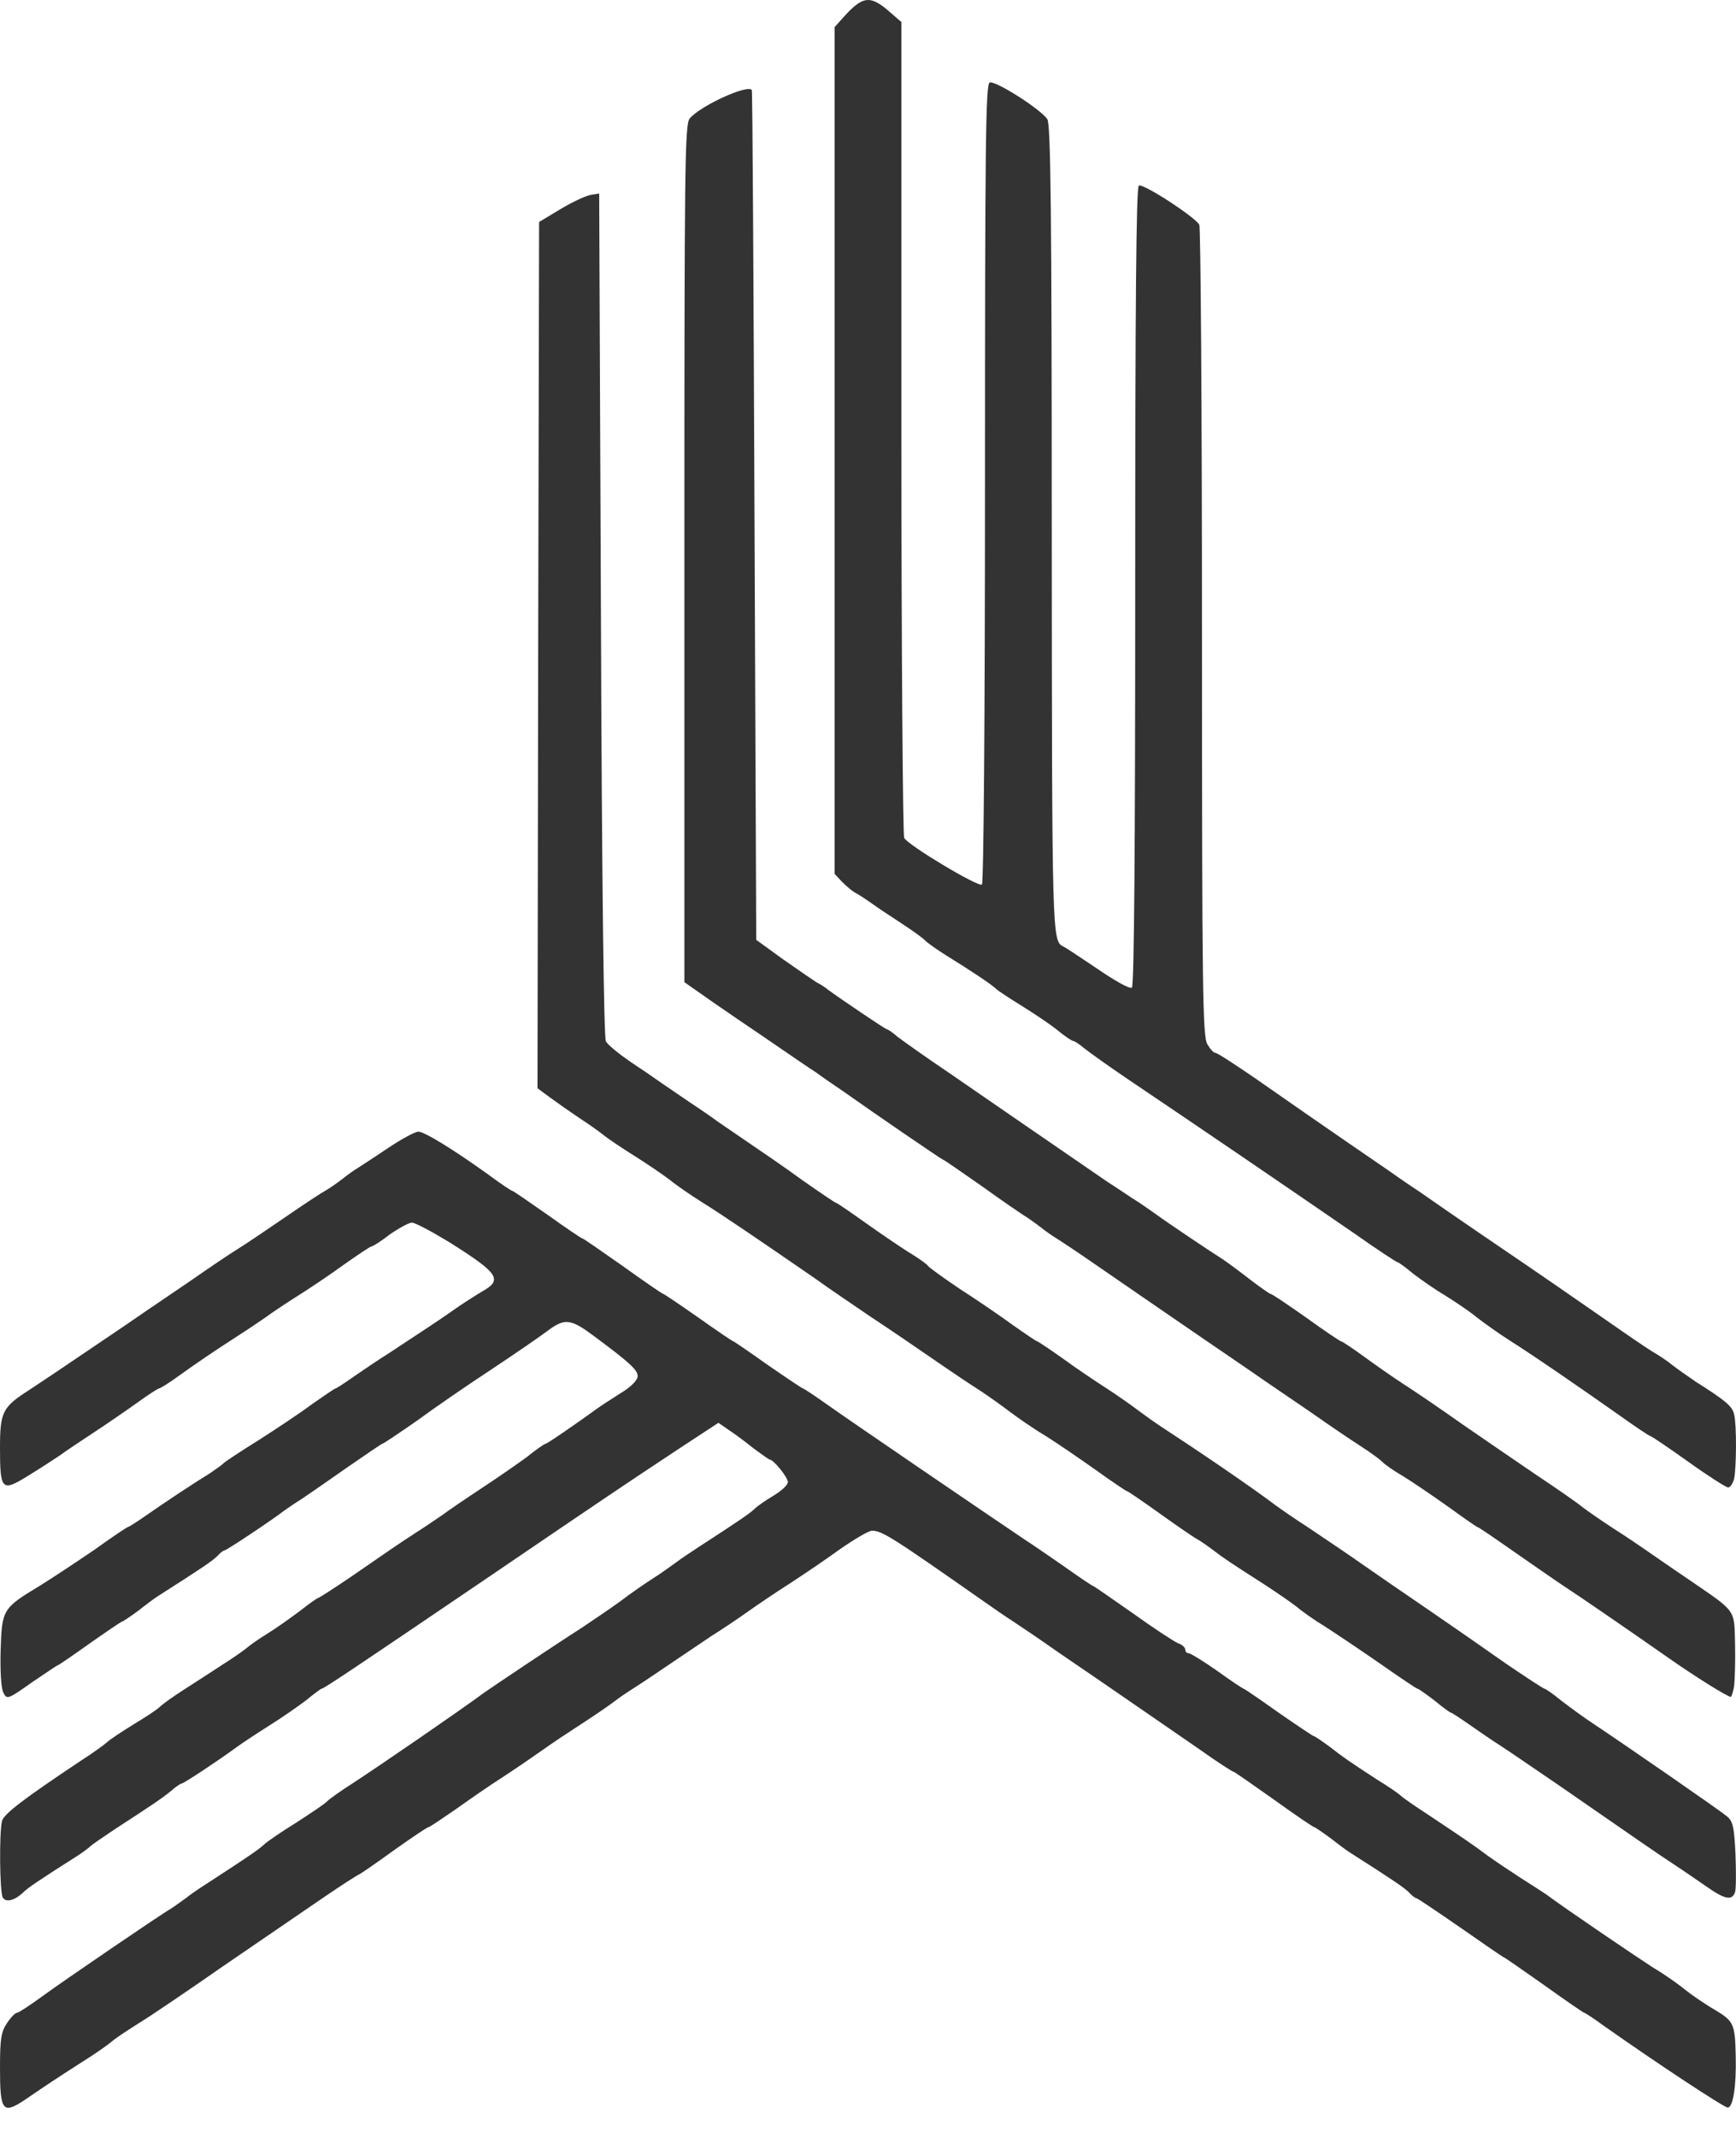
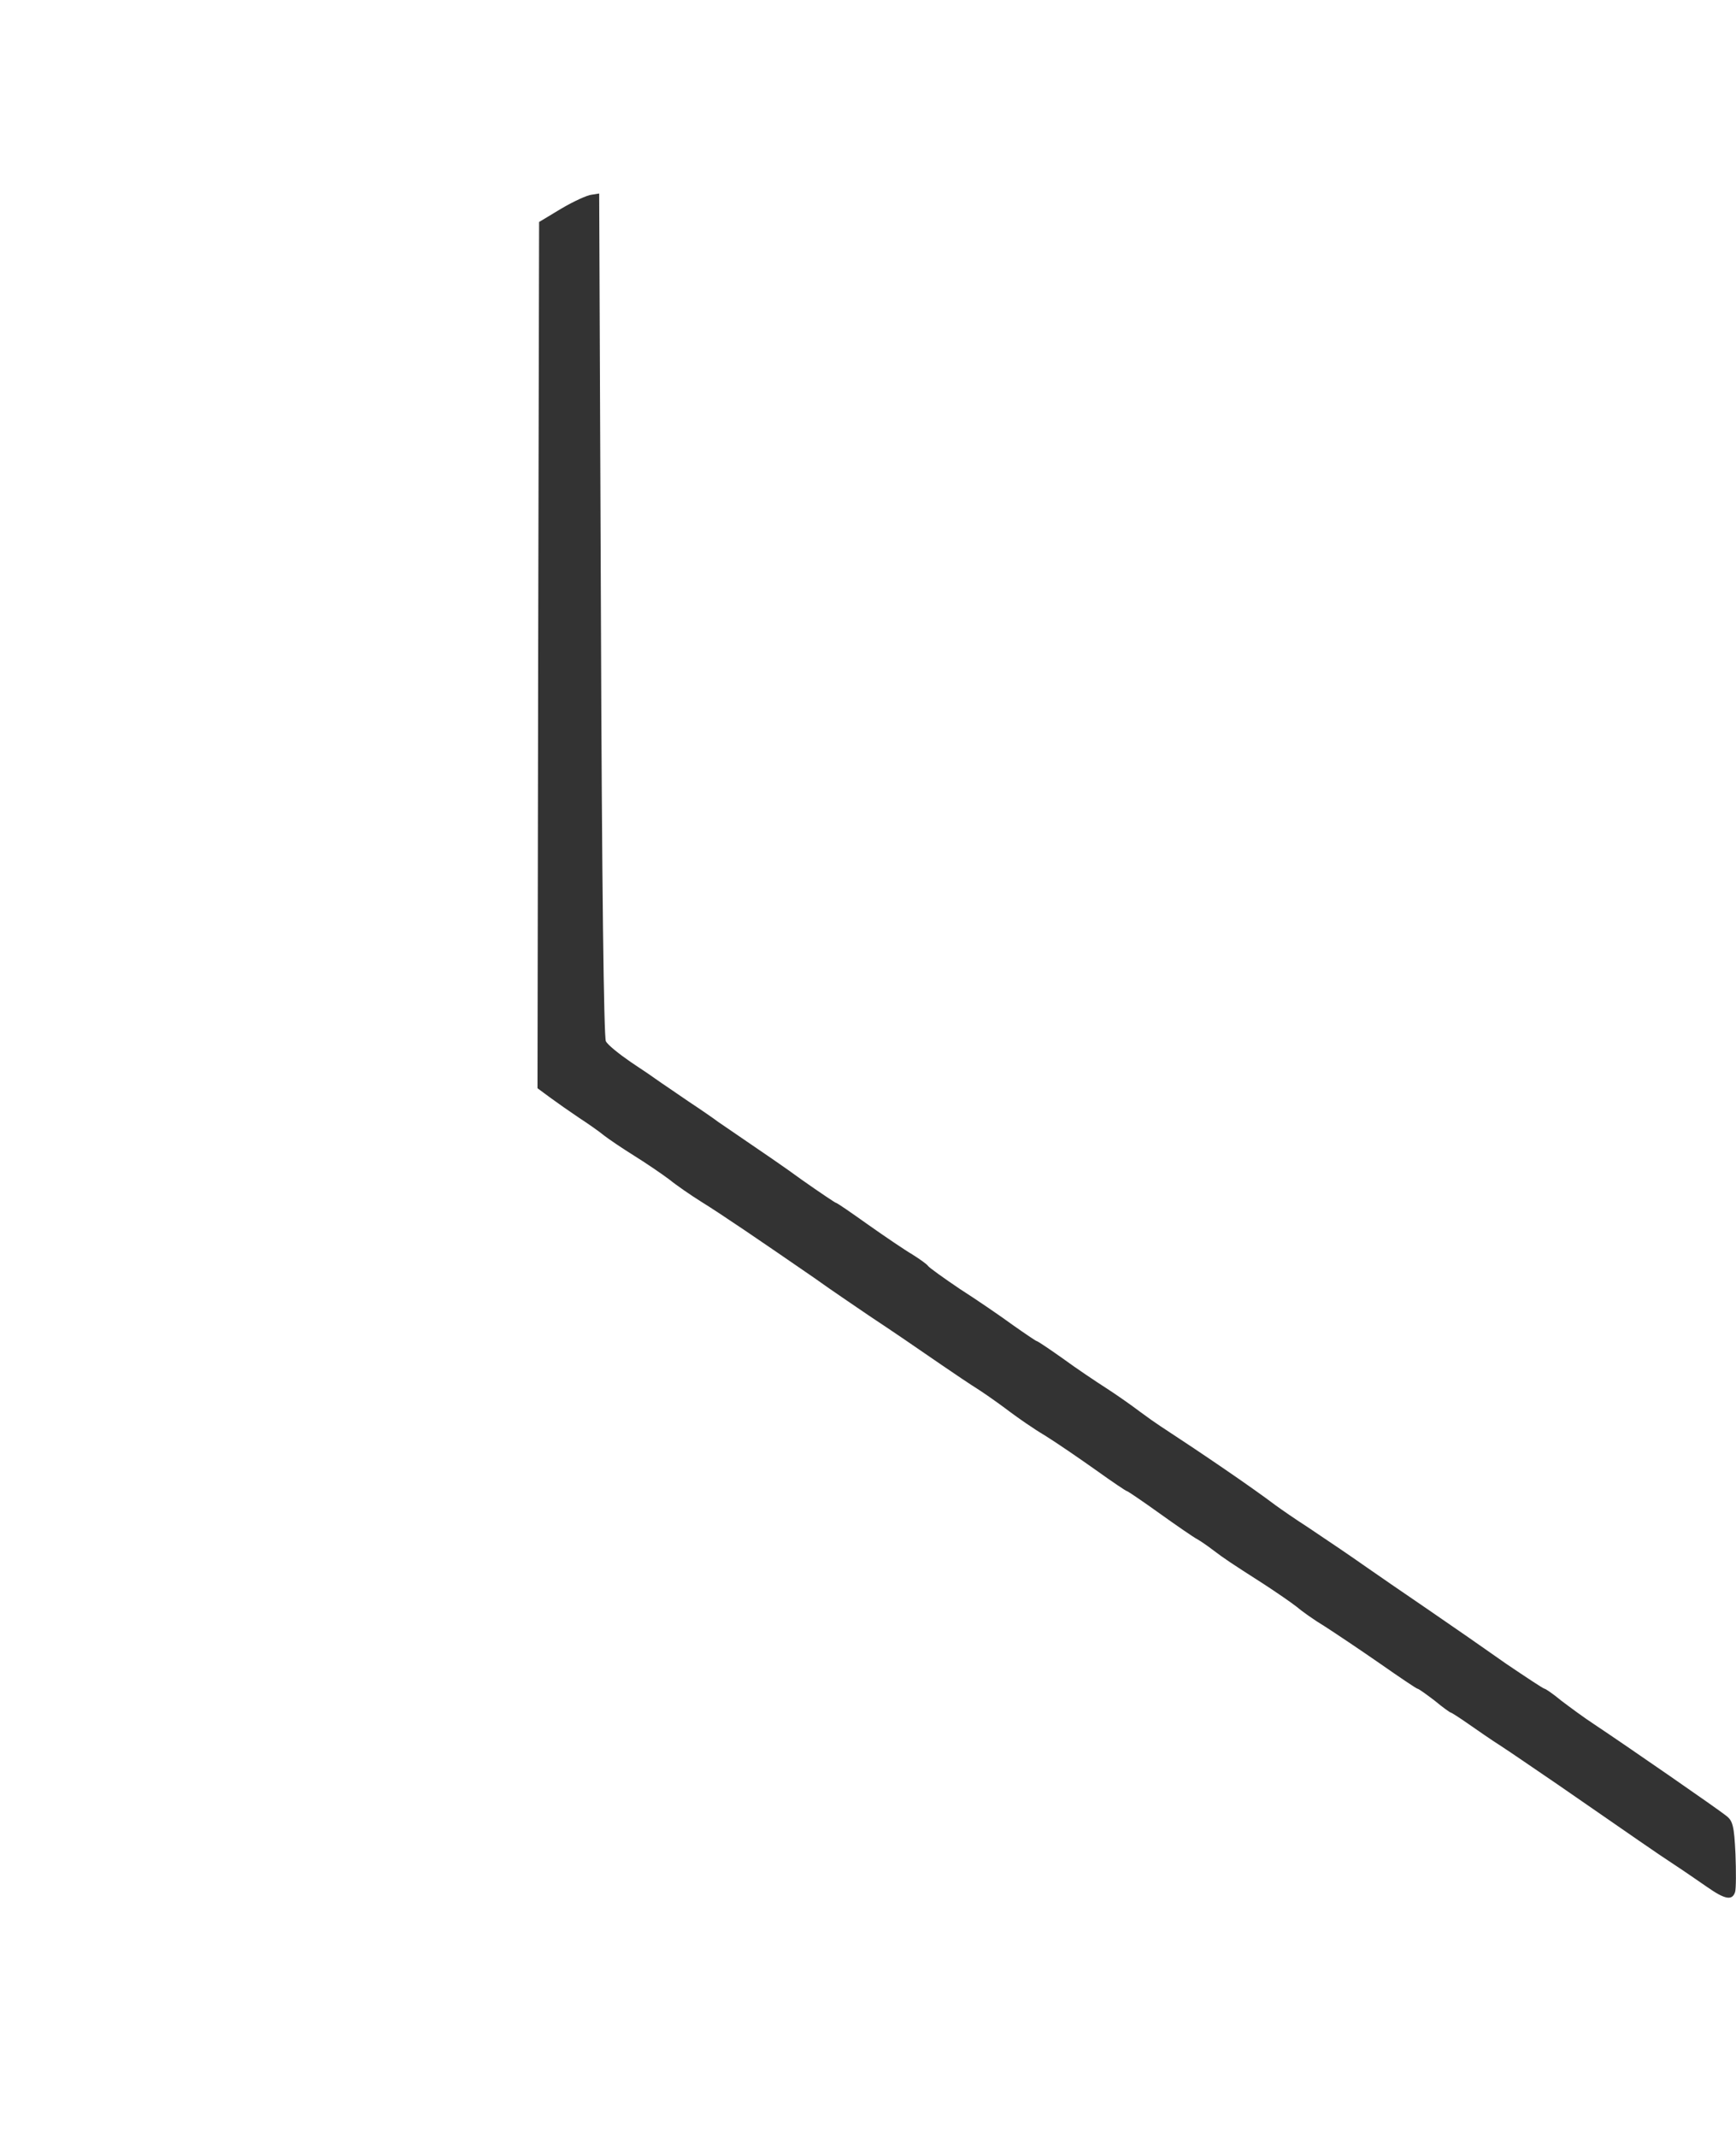
<svg xmlns="http://www.w3.org/2000/svg" width="13" height="16" viewBox="0 0 13 16" fill="none">
  <g opacity="0.8">
-     <path d="M0.188 15.721C0.358 15.605 0.41 15.57 0.613 15.44C0.708 15.381 0.805 15.312 0.825 15.295C0.868 15.259 0.91 15.23 1.12 15.097C1.198 15.046 1.363 14.934 1.488 14.848C1.7 14.7 1.863 14.591 2.433 14.2C2.568 14.108 2.683 14.035 2.688 14.035C2.693 14.035 2.81 13.955 2.945 13.857C3.083 13.759 3.2 13.68 3.21 13.68C3.218 13.68 3.305 13.62 3.405 13.552C3.505 13.481 3.665 13.369 3.763 13.307C3.858 13.245 3.988 13.156 4.05 13.112C4.168 13.029 4.205 13.005 4.413 12.869C4.48 12.825 4.57 12.763 4.613 12.73C4.653 12.7 4.705 12.665 4.725 12.653C4.745 12.641 4.858 12.567 4.975 12.487C5.093 12.408 5.25 12.301 5.325 12.251C5.4 12.204 5.525 12.121 5.6 12.067C5.675 12.014 5.815 11.919 5.913 11.857C6.008 11.795 6.175 11.683 6.285 11.603C6.395 11.526 6.505 11.461 6.53 11.461C6.605 11.461 6.683 11.511 7.351 11.979C7.426 12.032 7.533 12.106 7.588 12.141C7.643 12.177 7.796 12.28 7.926 12.372C8.326 12.644 8.726 12.922 8.981 13.097C9.113 13.191 9.228 13.265 9.236 13.265C9.243 13.265 9.378 13.36 9.538 13.473C9.698 13.588 9.833 13.68 9.841 13.68C9.846 13.68 9.898 13.715 9.958 13.759C10.016 13.804 10.086 13.857 10.116 13.875C10.436 14.079 10.518 14.135 10.553 14.171C10.573 14.194 10.598 14.212 10.606 14.212C10.613 14.212 10.763 14.313 10.938 14.434C11.111 14.555 11.258 14.656 11.263 14.656C11.268 14.656 11.403 14.751 11.563 14.863C11.723 14.978 11.858 15.07 11.863 15.07C11.868 15.07 11.933 15.111 12.006 15.165C12.413 15.452 12.911 15.78 12.938 15.78C12.978 15.78 13.003 15.62 12.998 15.401C12.993 15.156 12.986 15.135 12.843 15.049C12.771 15.008 12.668 14.937 12.613 14.893C12.558 14.848 12.451 14.774 12.376 14.73C12.266 14.659 11.736 14.301 11.576 14.182C11.556 14.168 11.471 14.114 11.388 14.061C11.306 14.008 11.196 13.934 11.143 13.896C11.033 13.813 10.936 13.748 10.691 13.585C10.596 13.523 10.506 13.461 10.491 13.446C10.476 13.431 10.396 13.375 10.313 13.325C10.091 13.18 10.073 13.168 9.958 13.079C9.898 13.035 9.846 12.999 9.838 12.999C9.833 12.999 9.713 12.919 9.573 12.822C9.436 12.724 9.318 12.644 9.313 12.644C9.308 12.644 9.218 12.585 9.116 12.511C9.011 12.437 8.913 12.378 8.901 12.378C8.886 12.378 8.876 12.366 8.876 12.351C8.876 12.337 8.853 12.313 8.823 12.304C8.793 12.292 8.641 12.192 8.483 12.079C8.323 11.967 8.191 11.875 8.186 11.875C8.181 11.875 8.083 11.81 7.971 11.73C7.856 11.65 7.723 11.559 7.676 11.529C7.386 11.334 6.358 10.633 6.208 10.526C6.108 10.455 6.02 10.396 6.013 10.396C6.008 10.396 5.888 10.316 5.748 10.219C5.61 10.121 5.493 10.041 5.488 10.041C5.483 10.041 5.365 9.961 5.228 9.864C5.088 9.766 4.97 9.686 4.963 9.686C4.958 9.686 4.823 9.594 4.663 9.479C4.503 9.367 4.368 9.272 4.36 9.272C4.353 9.272 4.235 9.192 4.098 9.094C3.96 8.997 3.843 8.917 3.838 8.917C3.83 8.917 3.755 8.867 3.67 8.804C3.4 8.609 3.178 8.473 3.133 8.473C3.108 8.473 3 8.532 2.895 8.603C2.79 8.674 2.688 8.739 2.67 8.751C2.653 8.76 2.603 8.796 2.563 8.828C2.52 8.861 2.465 8.899 2.438 8.914C2.41 8.929 2.275 9.017 2.138 9.112C2 9.207 1.838 9.316 1.775 9.355C1.713 9.393 1.56 9.497 1.438 9.582C1.313 9.668 1.088 9.819 0.938 9.923C0.785 10.026 0.59 10.159 0.5 10.219C0.41 10.281 0.28 10.366 0.213 10.411C0.02 10.535 9.0808e-07 10.573 9.31097e-07 10.837C9.59286e-07 11.159 0.013 11.171 0.205 11.053C0.293 10.999 0.403 10.928 0.45 10.896C0.498 10.86 0.61 10.787 0.7 10.727C0.79 10.668 0.933 10.57 1.02 10.508C1.105 10.446 1.183 10.396 1.19 10.396C1.2 10.396 1.27 10.352 1.348 10.295C1.488 10.195 1.588 10.127 1.798 9.991C1.86 9.952 1.945 9.893 1.988 9.864C2.028 9.834 2.13 9.766 2.213 9.713C2.295 9.662 2.455 9.556 2.565 9.476C2.678 9.396 2.775 9.331 2.785 9.331C2.793 9.331 2.855 9.293 2.92 9.242C2.988 9.195 3.063 9.154 3.085 9.154C3.108 9.154 3.235 9.222 3.37 9.304C3.735 9.535 3.768 9.582 3.608 9.671C3.558 9.701 3.46 9.763 3.39 9.813C3.263 9.902 3.198 9.943 2.915 10.13C2.835 10.18 2.713 10.263 2.645 10.31C2.578 10.357 2.518 10.396 2.513 10.396C2.505 10.396 2.43 10.449 2.34 10.511C2.253 10.576 2.07 10.698 1.935 10.784C1.798 10.869 1.683 10.946 1.675 10.955C1.668 10.964 1.623 10.996 1.575 11.029C1.445 11.109 1.235 11.248 1.095 11.346C1.028 11.393 0.968 11.431 0.963 11.431C0.955 11.431 0.84 11.508 0.708 11.603C0.573 11.695 0.39 11.816 0.3 11.872C0.02 12.041 0.015 12.05 0.005 12.348C1.0767e-06 12.502 0.008 12.632 0.023 12.668C0.05 12.727 0.055 12.727 0.238 12.597C0.343 12.526 0.43 12.467 0.435 12.467C0.44 12.467 0.548 12.393 0.673 12.304C0.8 12.215 0.908 12.141 0.915 12.141C0.92 12.141 0.973 12.106 1.033 12.062C1.09 12.017 1.16 11.964 1.19 11.946C1.51 11.742 1.593 11.686 1.628 11.65C1.648 11.627 1.673 11.609 1.68 11.609C1.695 11.609 2.033 11.384 2.125 11.313C2.145 11.298 2.205 11.257 2.258 11.224C2.31 11.189 2.465 11.082 2.603 10.985C2.74 10.89 2.858 10.81 2.863 10.81C2.87 10.81 2.985 10.733 3.12 10.639C3.253 10.541 3.508 10.366 3.688 10.248C3.865 10.13 4.055 10 4.105 9.961C4.23 9.869 4.275 9.875 4.443 10C4.718 10.204 4.775 10.257 4.775 10.304C4.775 10.334 4.723 10.387 4.643 10.434C4.573 10.479 4.495 10.529 4.475 10.544C4.325 10.653 4.098 10.81 4.085 10.81C4.078 10.81 4.013 10.854 3.943 10.911C3.87 10.964 3.718 11.07 3.6 11.147C3.483 11.224 3.353 11.313 3.313 11.343C3.27 11.372 3.185 11.431 3.123 11.47C2.985 11.559 2.905 11.615 2.618 11.813C2.495 11.896 2.39 11.964 2.383 11.964C2.378 11.964 2.313 12.008 2.243 12.064C2.17 12.118 2.063 12.195 2 12.233C1.938 12.271 1.87 12.319 1.85 12.337C1.83 12.354 1.75 12.411 1.675 12.458C1.6 12.508 1.47 12.591 1.388 12.644C1.305 12.697 1.22 12.757 1.2 12.777C1.18 12.798 1.09 12.857 1 12.911C0.91 12.967 0.82 13.026 0.8 13.046C0.78 13.064 0.695 13.126 0.61 13.18C0.175 13.47 0.028 13.582 0.015 13.635C-0.007 13.727 -0.002 14.162 0.02 14.206C0.043 14.248 0.11 14.23 0.175 14.168C0.208 14.135 0.29 14.079 0.588 13.89C0.628 13.863 0.668 13.833 0.675 13.825C0.683 13.816 0.765 13.759 0.858 13.697C1.14 13.514 1.21 13.467 1.28 13.41C1.315 13.378 1.353 13.354 1.36 13.354C1.375 13.354 1.638 13.18 1.763 13.088C1.803 13.058 1.915 12.984 2.013 12.922C2.108 12.863 2.235 12.774 2.293 12.73C2.35 12.683 2.403 12.644 2.408 12.644C2.425 12.644 2.688 12.467 3.625 11.831C4.56 11.195 4.67 11.121 5.095 10.84L5.38 10.653L5.458 10.707C5.503 10.736 5.585 10.798 5.645 10.846C5.705 10.89 5.758 10.928 5.763 10.928C5.793 10.928 5.9 11.062 5.9 11.097C5.9 11.118 5.853 11.162 5.793 11.198C5.735 11.233 5.67 11.277 5.65 11.298C5.615 11.331 5.548 11.378 5.238 11.579C5.183 11.615 5.103 11.668 5.063 11.698C5.02 11.73 4.945 11.783 4.893 11.816C4.838 11.851 4.725 11.928 4.643 11.991C4.558 12.053 4.425 12.141 4.35 12.192C4.178 12.301 3.675 12.638 3.625 12.674C3.428 12.819 2.838 13.224 2.638 13.354C2.555 13.407 2.47 13.467 2.45 13.487C2.43 13.508 2.323 13.579 2.213 13.65C2.103 13.718 1.995 13.792 1.975 13.813C1.94 13.845 1.873 13.893 1.563 14.094C1.508 14.129 1.428 14.182 1.388 14.215C1.345 14.245 1.298 14.28 1.278 14.292C1.213 14.328 0.488 14.822 0.318 14.946C0.225 15.014 0.14 15.07 0.128 15.07C0.115 15.07 0.08 15.105 0.053 15.147C0.008 15.212 1.3185e-06 15.268 1.33738e-06 15.484C1.36583e-06 15.809 0.02 15.833 0.188 15.721Z" fill="black" />
    <path d="M12.993 14.167C13.001 14.141 13.001 14.011 12.996 13.88C12.986 13.67 12.976 13.632 12.925 13.594C12.87 13.549 12.2 13.085 11.933 12.907C11.861 12.86 11.753 12.78 11.691 12.733C11.63 12.682 11.573 12.644 11.566 12.644C11.558 12.644 11.428 12.558 11.28 12.458C11.133 12.354 10.865 12.168 10.688 12.047C10.508 11.925 10.308 11.786 10.24 11.739C10.093 11.636 9.988 11.565 9.788 11.431C9.705 11.378 9.598 11.304 9.55 11.269C9.37 11.133 9 10.881 8.688 10.677C8.66 10.659 8.593 10.612 8.538 10.571C8.483 10.529 8.37 10.449 8.288 10.396C8.205 10.343 8.055 10.242 7.958 10.171C7.858 10.1 7.77 10.041 7.763 10.041C7.758 10.041 7.675 9.985 7.583 9.92C7.49 9.852 7.313 9.731 7.188 9.651C7.065 9.568 6.958 9.491 6.95 9.479C6.943 9.467 6.89 9.429 6.833 9.393C6.773 9.358 6.625 9.257 6.5 9.169C6.375 9.08 6.268 9.006 6.26 9.006C6.255 9.006 6.14 8.929 6.005 8.834C5.873 8.737 5.685 8.61 5.59 8.545C5.498 8.483 5.4 8.414 5.378 8.4C5.355 8.382 5.253 8.311 5.15 8.243C5.048 8.172 4.945 8.104 4.925 8.089C4.905 8.074 4.815 8.012 4.725 7.953C4.635 7.891 4.55 7.823 4.537 7.796C4.522 7.767 4.507 6.622 4.5 4.599L4.487 1.449L4.43 1.458C4.397 1.461 4.295 1.508 4.205 1.561L4.037 1.662L4.03 4.904L4.025 8.148L4.117 8.216C4.17 8.255 4.267 8.323 4.337 8.37C4.405 8.414 4.49 8.474 4.525 8.503C4.56 8.53 4.66 8.598 4.75 8.654C4.84 8.71 4.957 8.79 5.013 8.832C5.067 8.876 5.175 8.95 5.25 8.997C5.408 9.095 5.685 9.284 6.093 9.565C6.245 9.674 6.433 9.799 6.505 9.849C6.683 9.967 6.853 10.083 7.05 10.219C7.14 10.281 7.268 10.367 7.338 10.411C7.405 10.455 7.508 10.529 7.563 10.571C7.618 10.612 7.735 10.695 7.825 10.748C7.915 10.804 8.088 10.923 8.208 11.008C8.328 11.094 8.433 11.165 8.44 11.165C8.445 11.165 8.555 11.239 8.683 11.331C8.81 11.422 8.935 11.508 8.963 11.523C8.99 11.538 9.045 11.576 9.088 11.609C9.17 11.671 9.21 11.698 9.463 11.86C9.558 11.922 9.67 11.999 9.708 12.029C9.745 12.061 9.84 12.129 9.92 12.177C9.998 12.227 10.183 12.351 10.333 12.455C10.48 12.558 10.608 12.644 10.615 12.644C10.623 12.644 10.68 12.685 10.743 12.733C10.803 12.783 10.858 12.822 10.863 12.822C10.868 12.822 10.928 12.86 10.995 12.907C11.06 12.952 11.17 13.029 11.24 13.073C11.308 13.117 11.498 13.248 11.663 13.36C12.236 13.756 12.413 13.88 12.536 13.96C12.605 14.005 12.716 14.082 12.78 14.126C12.918 14.223 12.971 14.232 12.993 14.167Z" fill="black" />
-     <path d="M12.986 12.625C12.991 12.578 12.996 12.439 12.993 12.312C12.986 12.042 13.008 12.075 12.641 11.823C12.506 11.732 12.366 11.634 12.328 11.608C12.293 11.584 12.186 11.51 12.088 11.448C11.993 11.386 11.886 11.312 11.851 11.285C11.816 11.255 11.663 11.149 11.513 11.049C11.361 10.945 11.108 10.773 10.951 10.664C10.793 10.552 10.596 10.418 10.513 10.365C10.431 10.312 10.296 10.217 10.211 10.155C10.126 10.093 10.05 10.043 10.043 10.043C10.036 10.043 9.916 9.963 9.781 9.865C9.643 9.768 9.525 9.688 9.515 9.688C9.508 9.688 9.435 9.637 9.358 9.578C9.278 9.516 9.19 9.451 9.163 9.433C9.033 9.35 8.73 9.146 8.663 9.096C8.62 9.066 8.538 9.007 8.475 8.969C8.413 8.927 8.328 8.871 8.283 8.842C7.7 8.442 7.383 8.223 7.113 8.037C6.933 7.916 6.758 7.791 6.72 7.762C6.683 7.729 6.648 7.706 6.64 7.706C6.63 7.706 6.275 7.466 6.2 7.41C6.18 7.392 6.14 7.368 6.113 7.354C6.085 7.336 5.973 7.259 5.863 7.182L5.663 7.037L5.65 3.857C5.643 2.109 5.635 0.677 5.63 0.674C5.598 0.63 5.245 0.792 5.165 0.887C5.128 0.931 5.125 1.233 5.125 4.144L5.125 7.354L5.218 7.419C5.268 7.454 5.368 7.525 5.44 7.573C5.51 7.623 5.675 7.732 5.803 7.821C5.933 7.91 6.07 8.004 6.113 8.031C6.153 8.061 6.243 8.123 6.313 8.17C6.538 8.33 7.053 8.682 7.06 8.682C7.068 8.682 7.198 8.774 7.355 8.883C7.51 8.995 7.655 9.093 7.675 9.105C7.695 9.117 7.745 9.152 7.788 9.185C7.828 9.217 7.88 9.253 7.9 9.265C7.92 9.277 8.055 9.365 8.2 9.466C8.453 9.64 8.895 9.945 9.363 10.264C9.486 10.35 9.696 10.492 9.826 10.581C9.956 10.673 10.118 10.782 10.188 10.827C10.256 10.871 10.331 10.924 10.351 10.945C10.371 10.966 10.438 11.013 10.501 11.049C10.563 11.087 10.713 11.188 10.833 11.273C10.956 11.362 11.058 11.433 11.063 11.433C11.071 11.433 11.196 11.519 11.343 11.622C11.493 11.726 11.658 11.841 11.713 11.877C11.836 11.957 12.218 12.22 12.488 12.409C12.681 12.545 12.936 12.705 12.961 12.705C12.966 12.705 12.978 12.67 12.986 12.625Z" fill="black" />
-     <path d="M12.986 11.072C13.003 10.989 13.006 10.67 12.986 10.59C12.973 10.531 12.926 10.489 12.701 10.347C12.641 10.306 12.561 10.25 12.526 10.223C12.491 10.193 12.428 10.152 12.388 10.128C12.346 10.105 12.178 9.989 12.013 9.874C11.848 9.759 11.488 9.51 11.213 9.324C10.938 9.137 10.678 8.957 10.636 8.927C10.591 8.898 10.491 8.83 10.411 8.773C9.868 8.401 9.631 8.235 9.393 8.069C9.246 7.969 9.116 7.883 9.101 7.883C9.088 7.883 9.061 7.853 9.041 7.818C9.006 7.759 9.001 7.416 9.001 4.733C9.001 3.073 8.991 1.7 8.981 1.683C8.948 1.623 8.556 1.369 8.528 1.39C8.508 1.402 8.501 2.316 8.501 4.392C8.501 6.377 8.493 7.383 8.476 7.395C8.461 7.407 8.346 7.342 8.221 7.256C8.093 7.17 7.978 7.093 7.963 7.087C7.878 7.046 7.878 7.028 7.876 3.96C7.876 1.594 7.868 0.931 7.843 0.893C7.796 0.819 7.451 0.6 7.411 0.618C7.381 0.632 7.376 1.082 7.376 3.62C7.376 5.377 7.366 6.614 7.353 6.623C7.326 6.644 6.798 6.327 6.771 6.274C6.761 6.256 6.75 4.875 6.75 3.203L6.75 0.165L6.668 0.094C6.518 -0.039 6.463 -0.033 6.318 0.127L6.25 0.203L6.25 3.372L6.25 6.543L6.305 6.602C6.338 6.635 6.38 6.67 6.4 6.682C6.42 6.691 6.478 6.729 6.525 6.762C6.573 6.797 6.676 6.865 6.75 6.913C6.826 6.963 6.906 7.019 6.926 7.04C6.946 7.061 7.018 7.111 7.088 7.155C7.266 7.265 7.421 7.368 7.456 7.401C7.473 7.419 7.561 7.475 7.651 7.531C7.741 7.587 7.861 7.667 7.916 7.711C7.973 7.759 8.028 7.794 8.036 7.794C8.046 7.794 8.083 7.818 8.121 7.85C8.158 7.88 8.308 7.987 8.456 8.087C9.061 8.495 9.561 8.836 10.146 9.238C10.313 9.356 10.458 9.451 10.466 9.451C10.473 9.451 10.526 9.489 10.583 9.537C10.641 9.581 10.746 9.655 10.816 9.696C10.888 9.741 10.996 9.812 11.053 9.859C11.113 9.906 11.226 9.986 11.301 10.034C11.466 10.137 11.861 10.409 12.141 10.607C12.253 10.687 12.351 10.752 12.358 10.752C12.366 10.752 12.493 10.838 12.643 10.945C12.791 11.051 12.926 11.137 12.941 11.137C12.958 11.137 12.976 11.107 12.986 11.072Z" fill="black" />
  </g>
</svg>